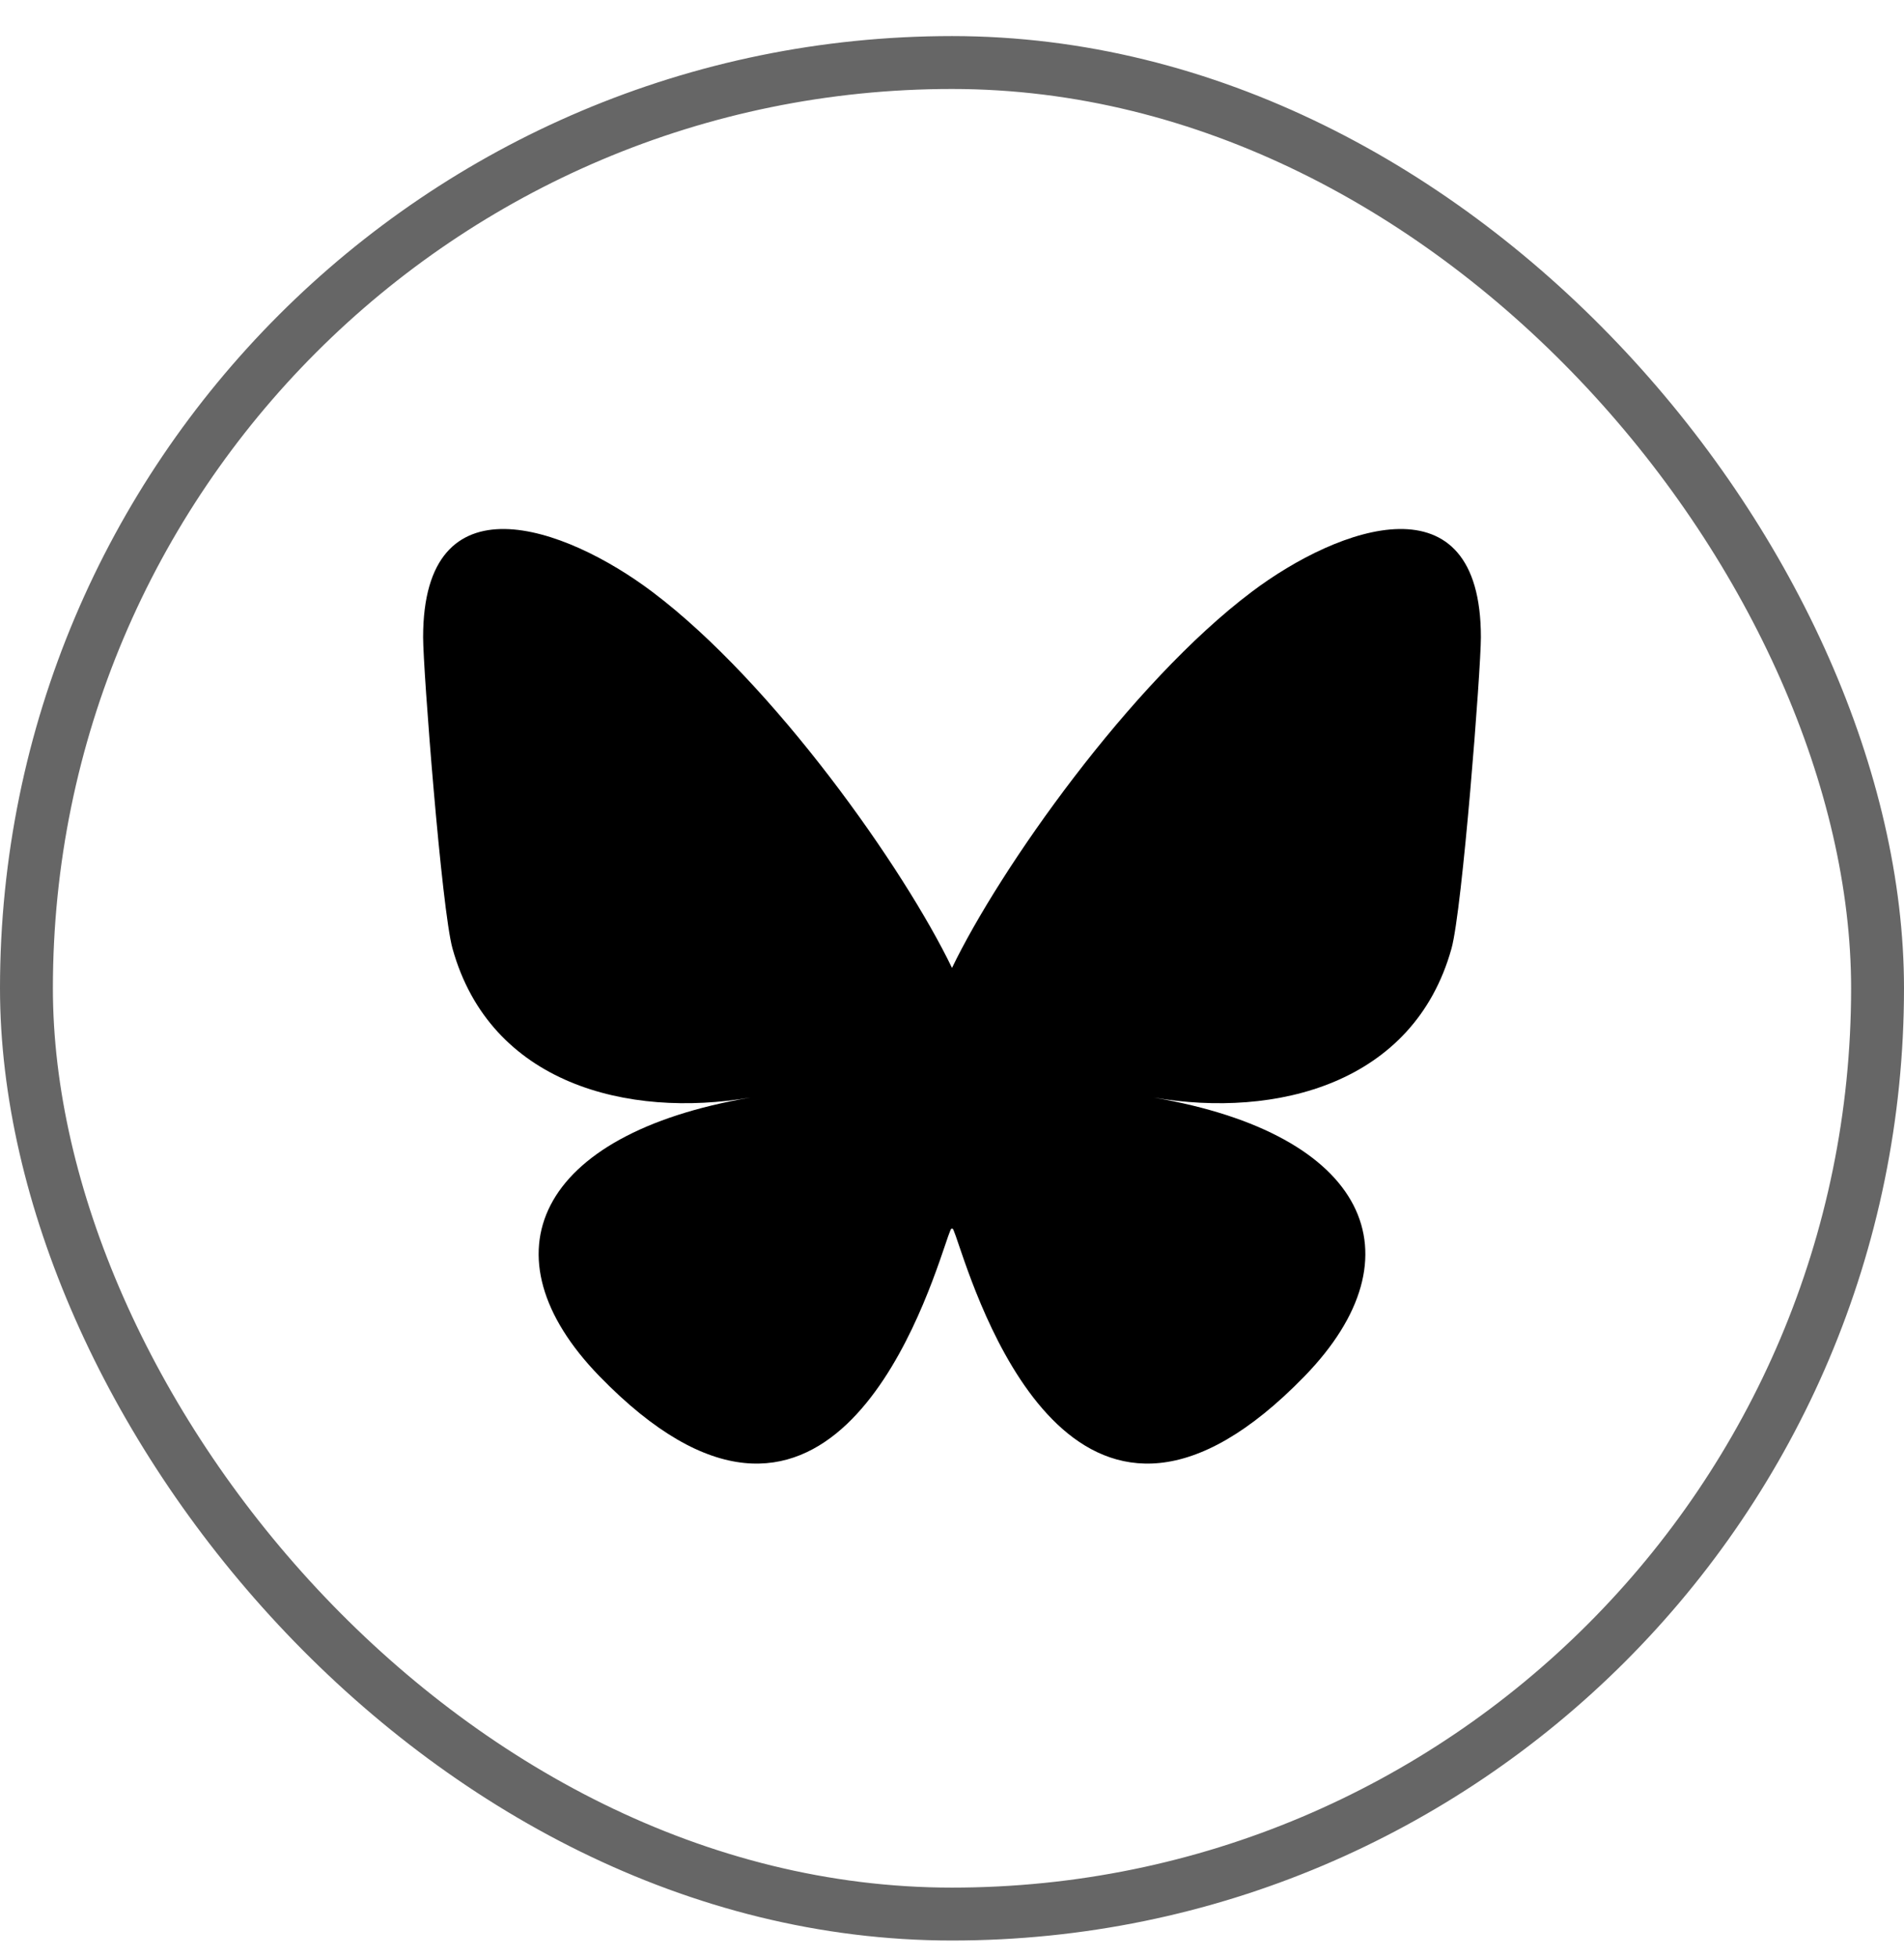
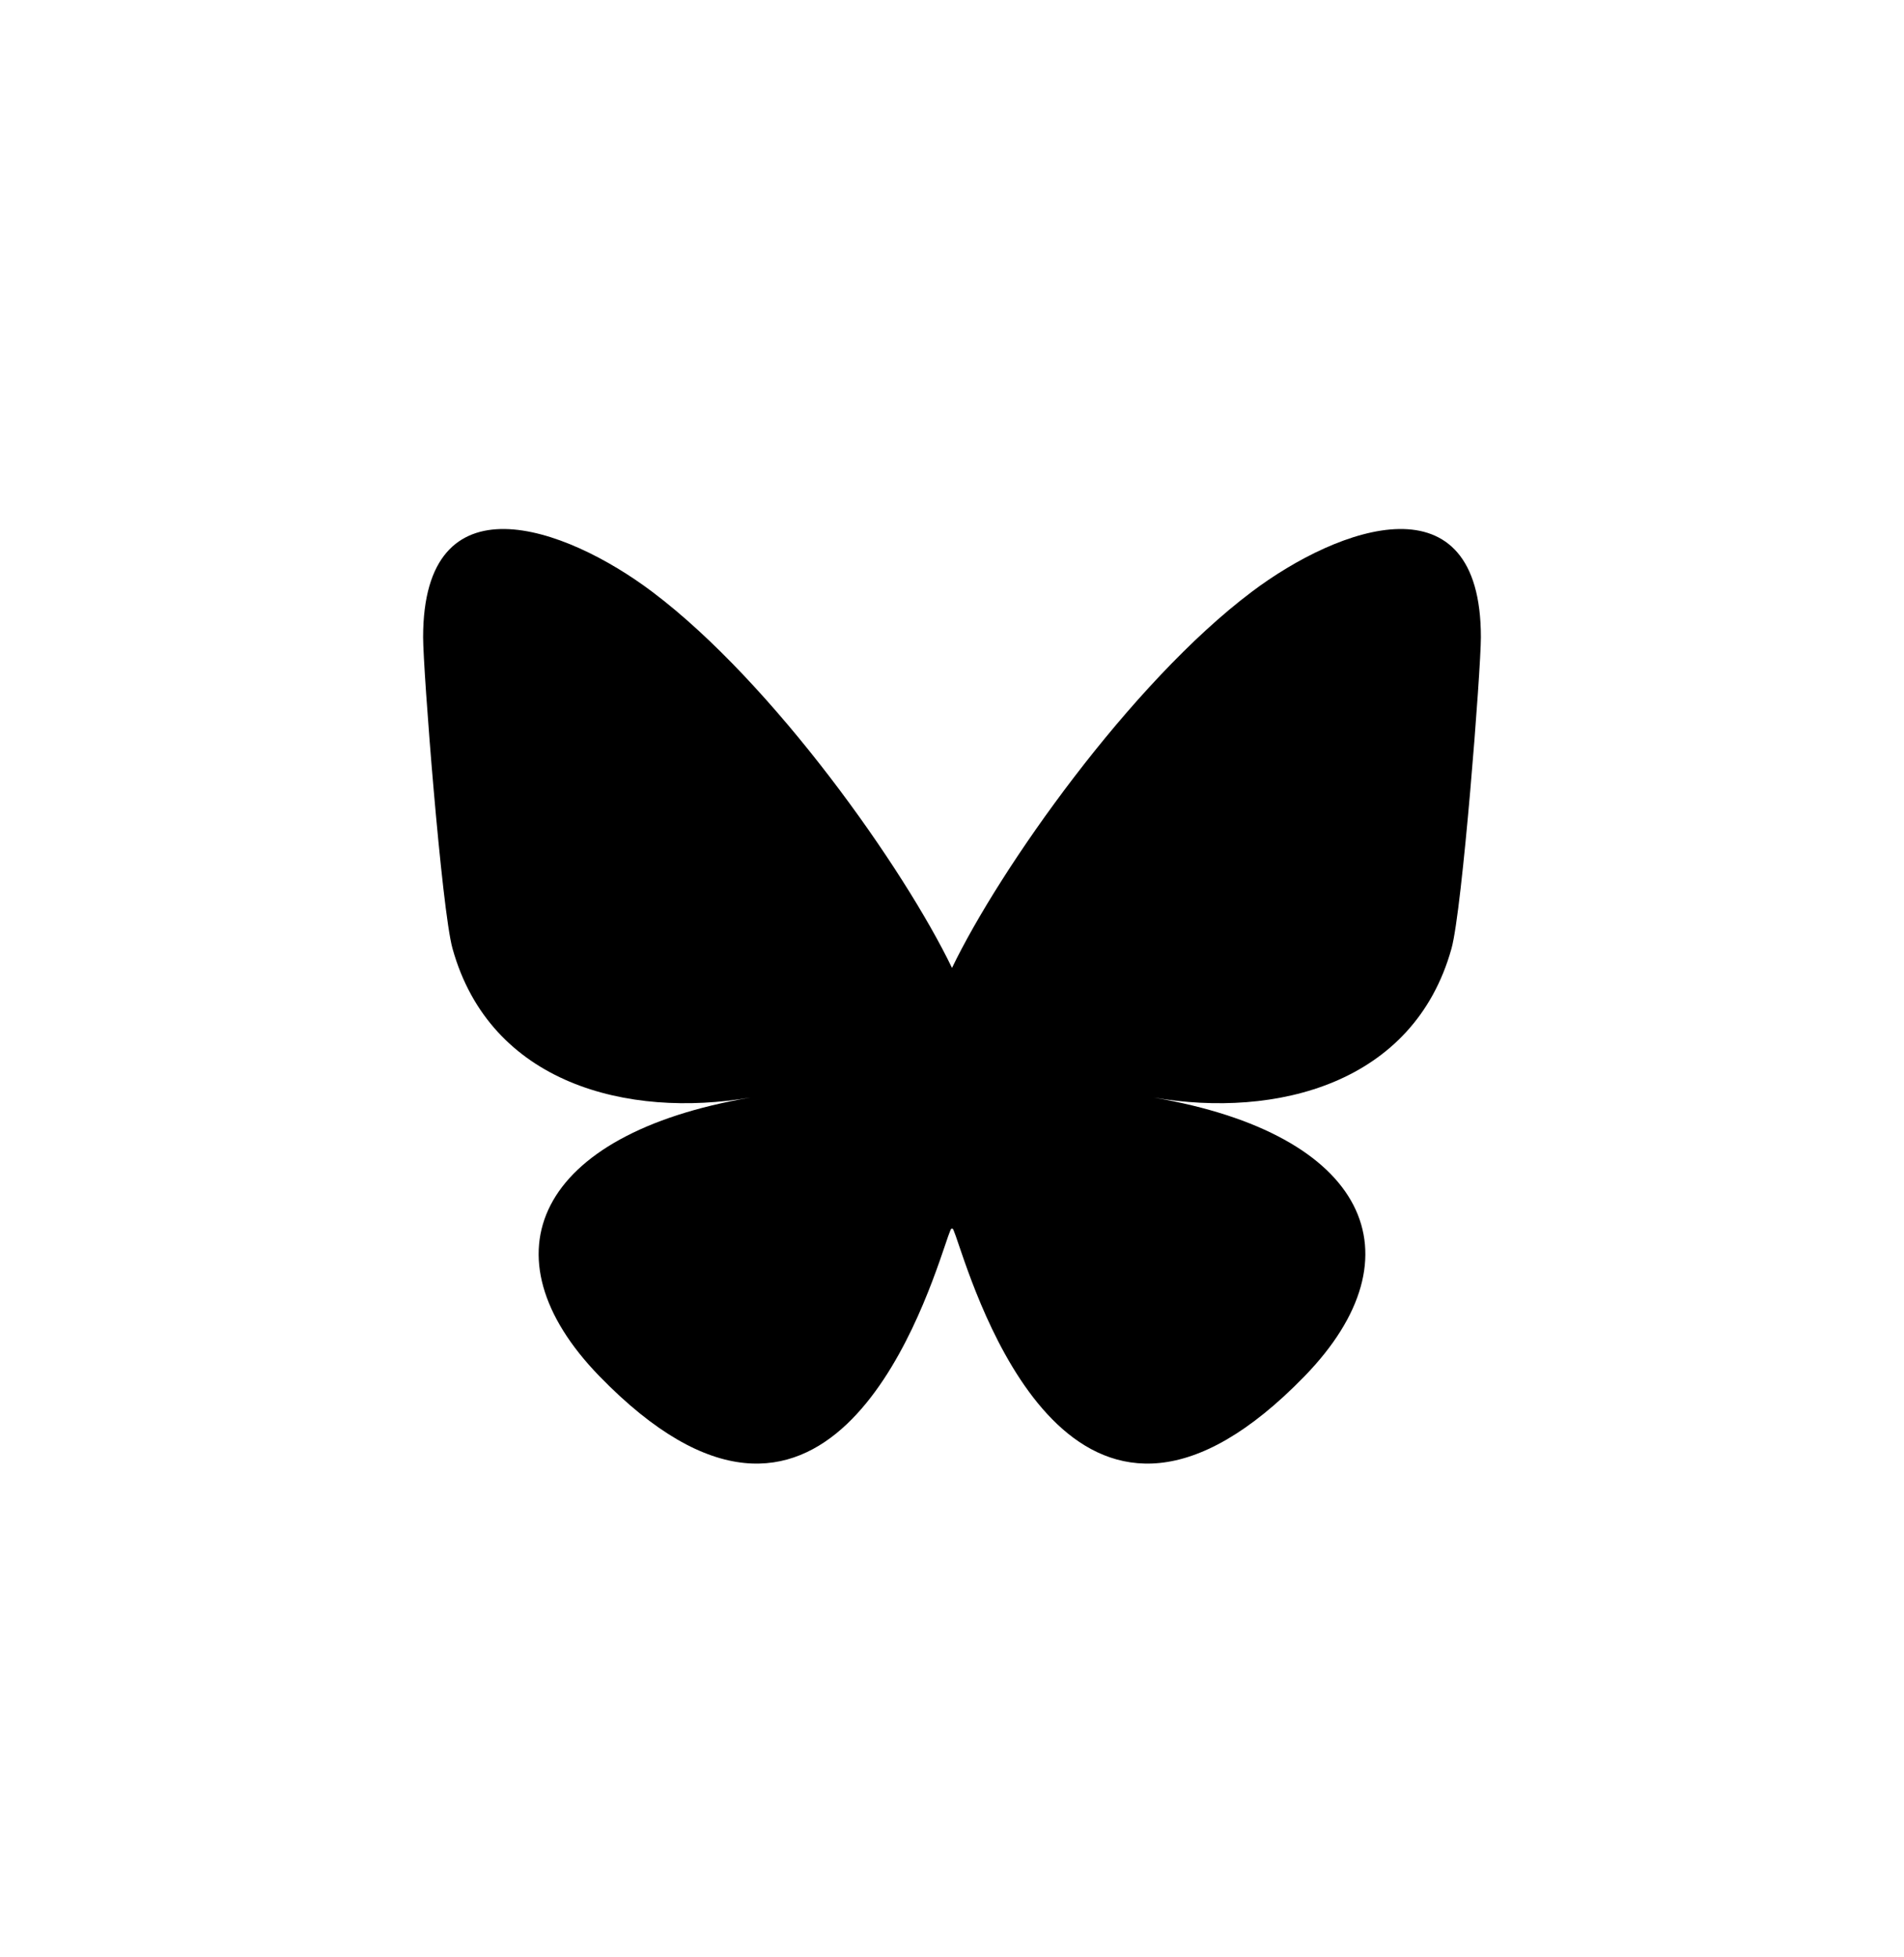
<svg xmlns="http://www.w3.org/2000/svg" width="36" height="37" viewBox="0 0 36 37" fill="none">
-   <rect x="0.5" y="1.182" width="35" height="35" rx="17.5" stroke="black" stroke-opacity="0.6" />
  <path d="M12.335 11.189C14.628 12.916 17.095 16.418 18 18.297V23.26C18 23.154 17.959 23.274 17.872 23.531C17.399 24.924 15.554 30.358 11.333 26.014C9.111 23.726 10.14 21.439 14.185 20.748C11.871 21.143 9.269 20.49 8.556 17.931C8.35 17.194 8 12.659 8 12.047C8 8.979 10.681 9.943 12.335 11.189ZM23.665 11.189C21.372 12.916 18.905 16.418 18 18.297V23.26C18 23.154 18.041 23.274 18.128 23.531C18.601 24.924 20.446 30.358 24.667 26.014C26.889 23.726 25.86 21.439 21.815 20.748C24.129 21.143 26.731 20.49 27.444 17.931C27.65 17.194 28 12.659 28 12.047C28 8.979 25.319 9.943 23.665 11.189Z" fill="black" />
</svg>